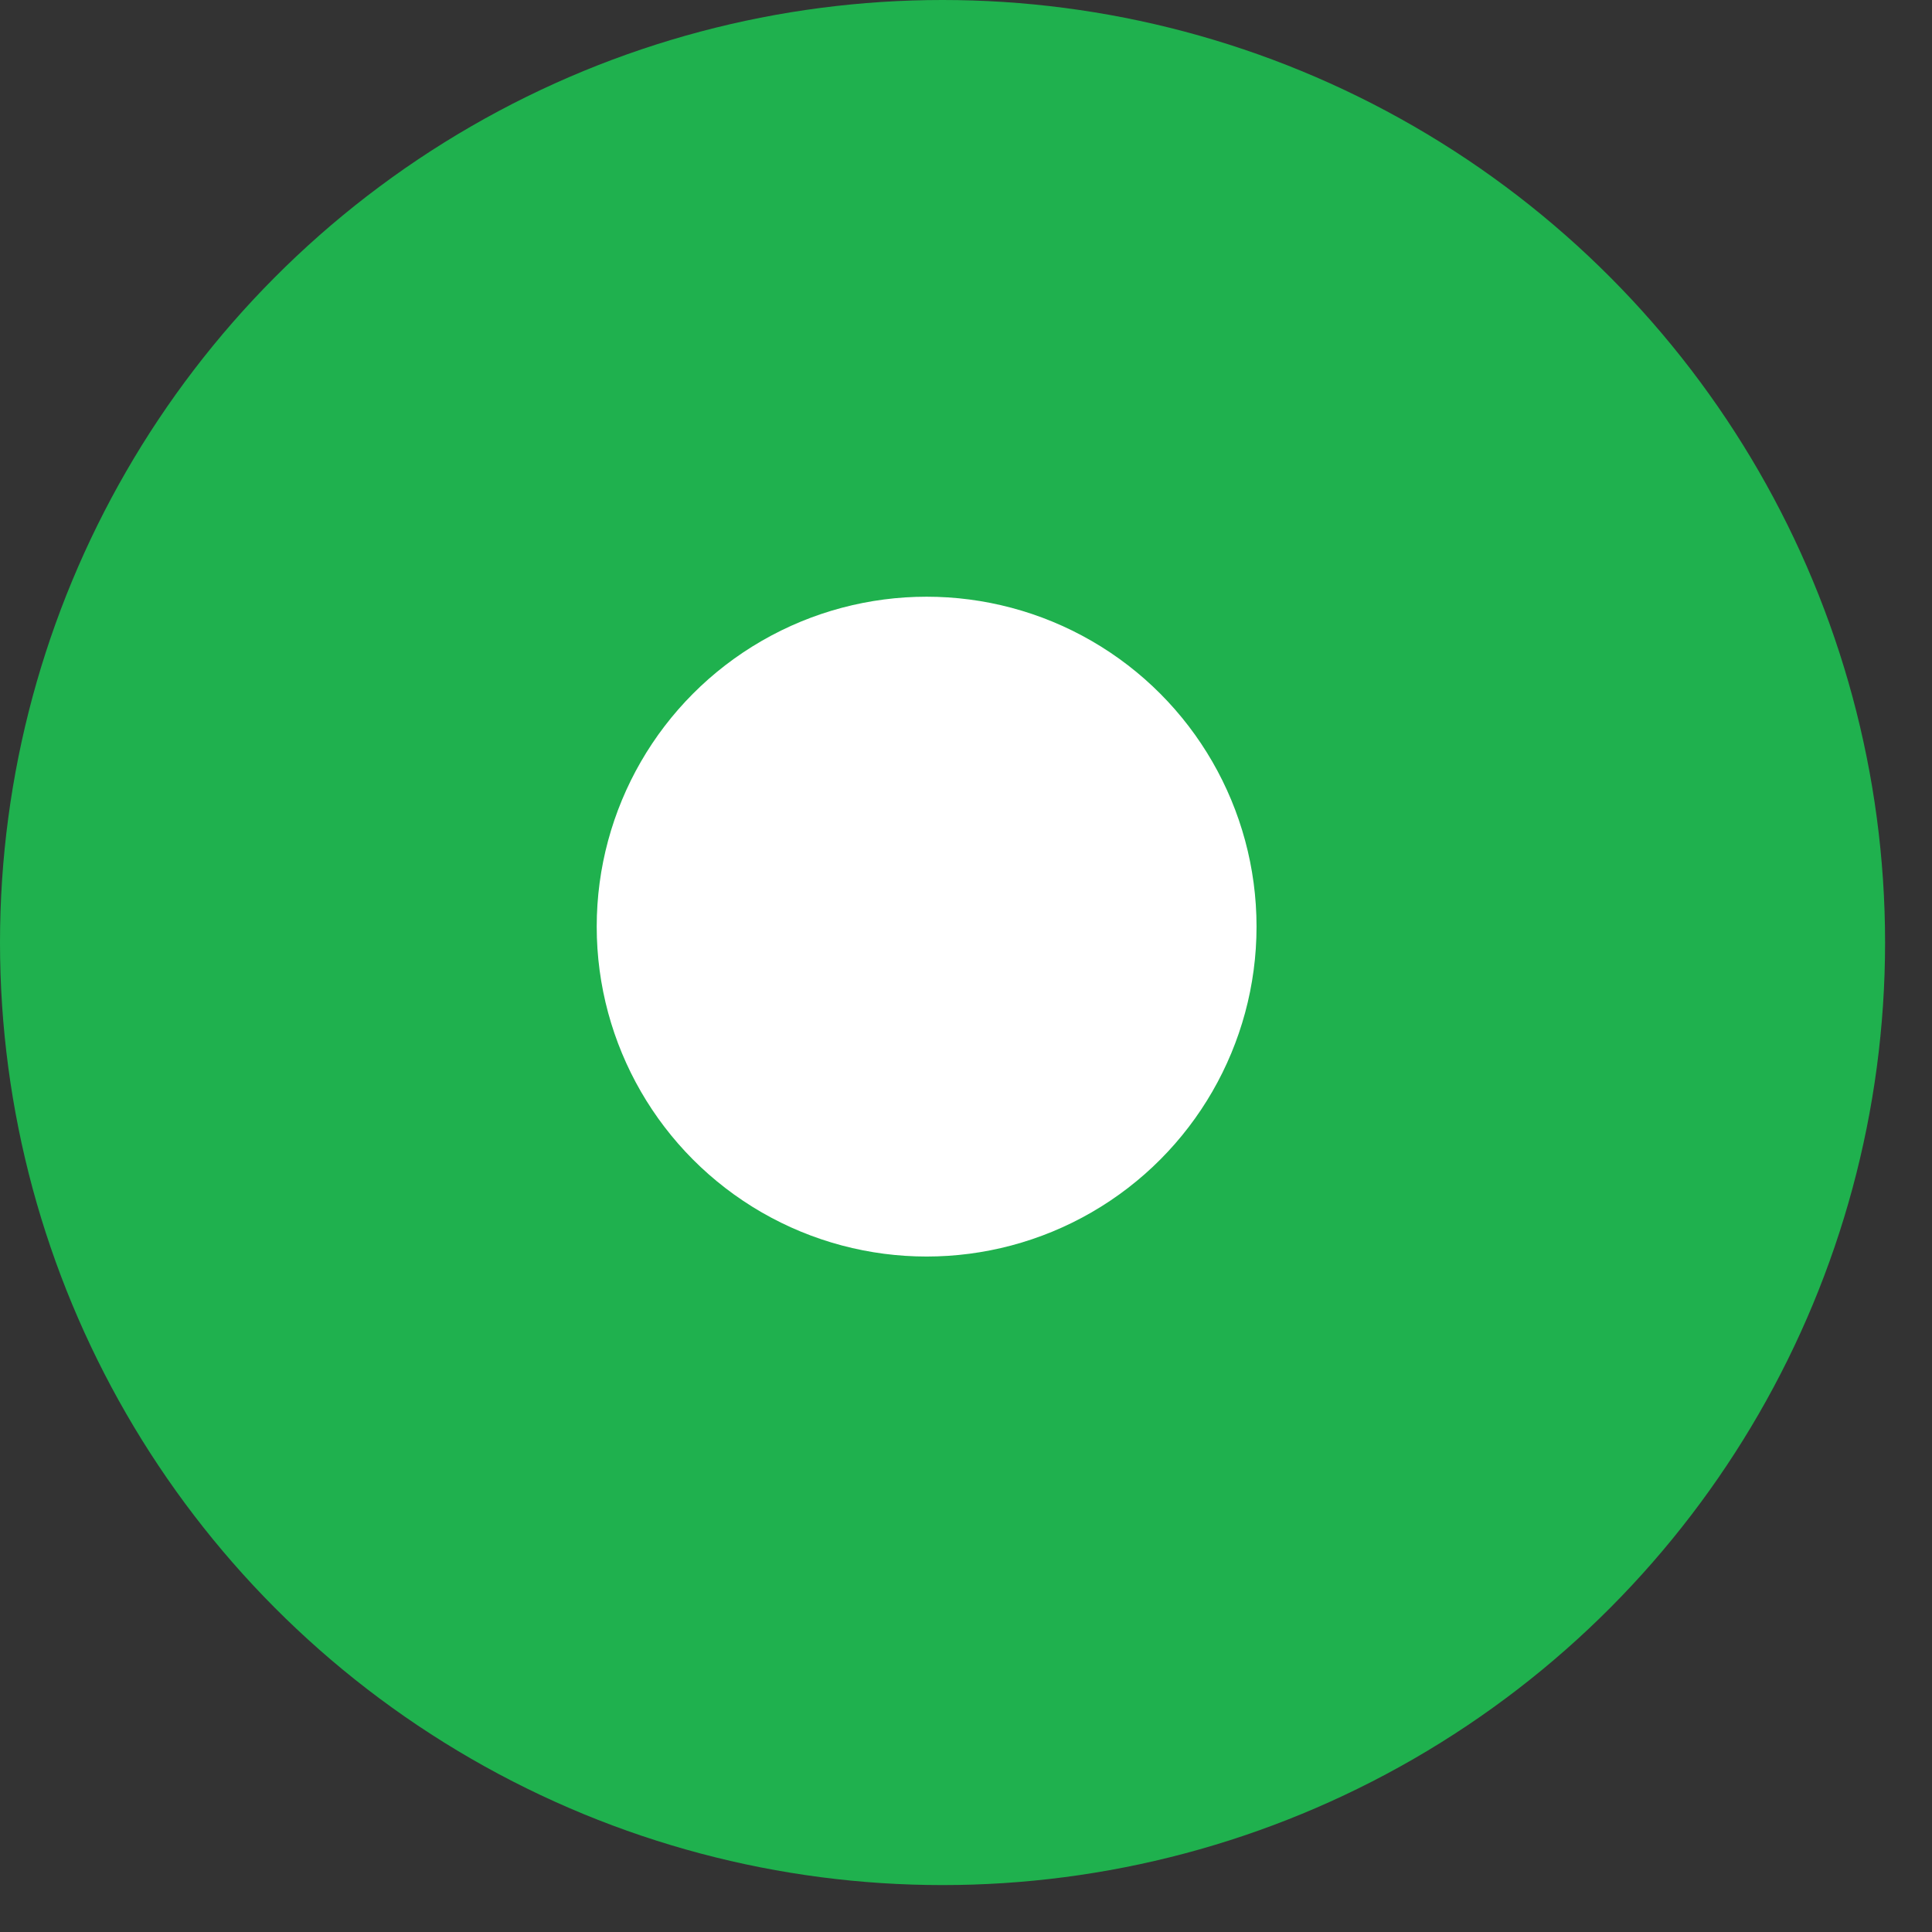
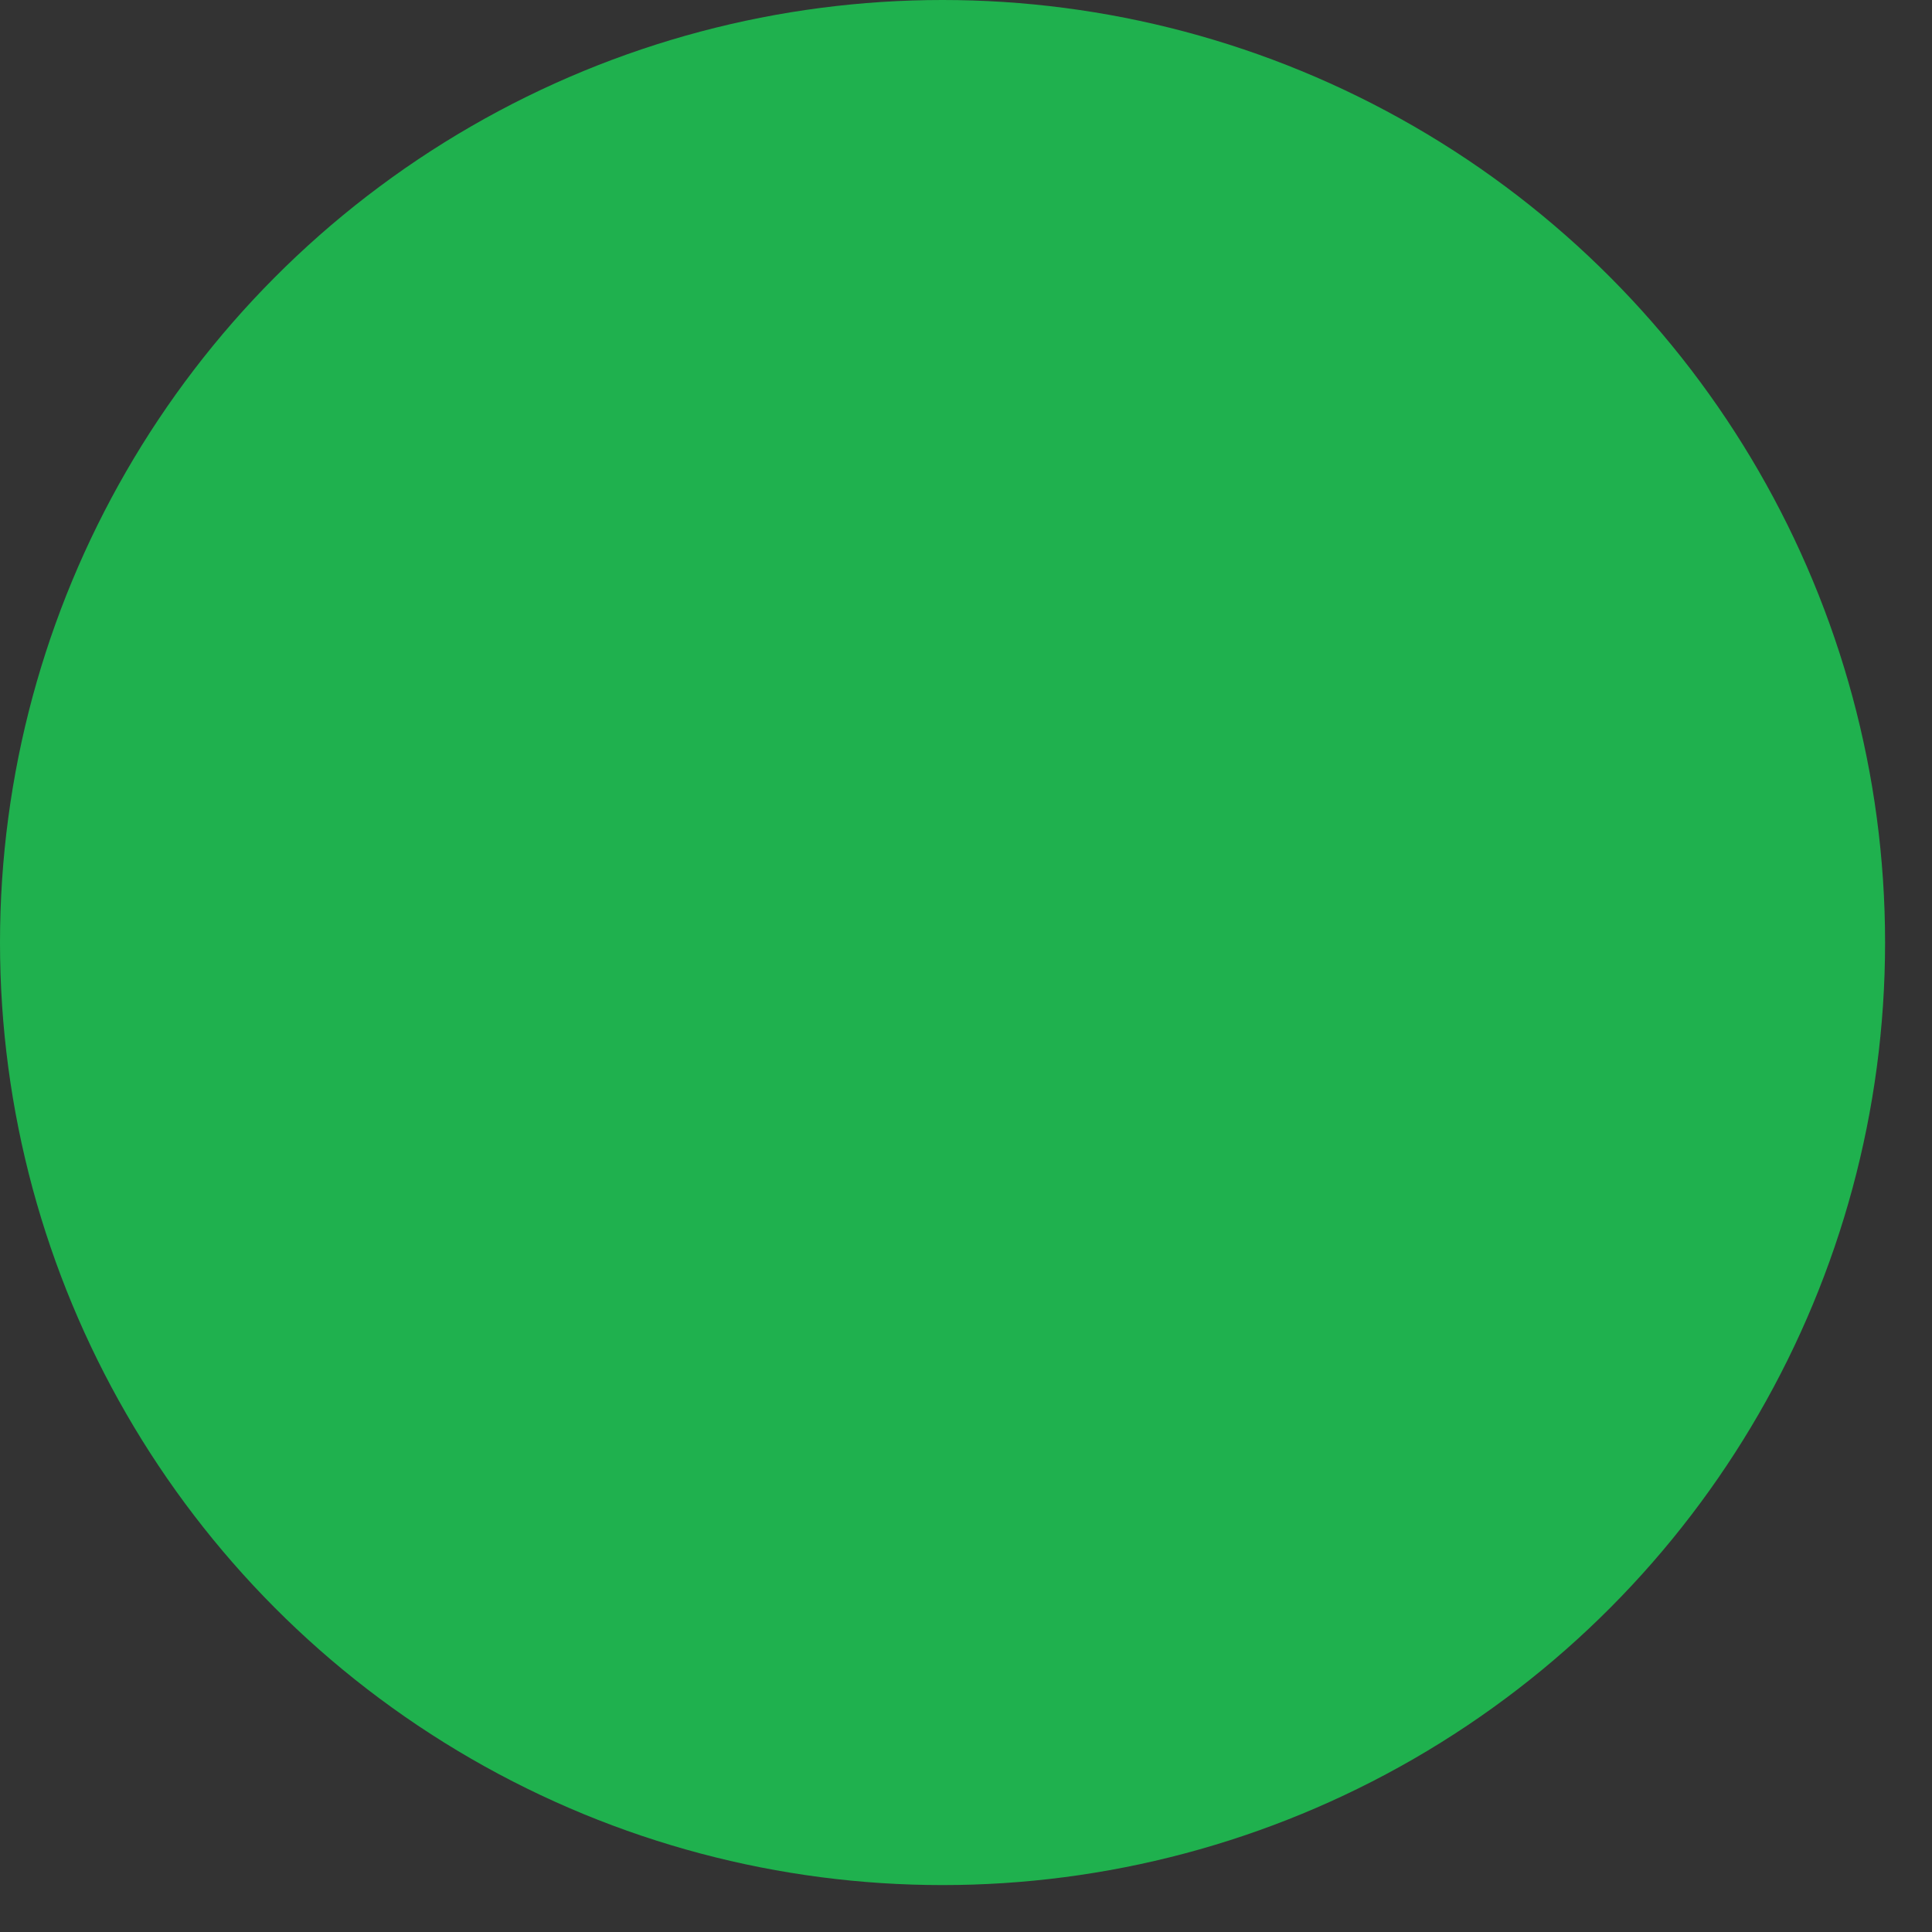
<svg xmlns="http://www.w3.org/2000/svg" width="21" height="21" viewBox="0 0 21 21" fill="none">
  <rect x="0" y="0" width="21" height="21" fill="#333333" stroke="none" />
  <circle cx="10.245" cy="10.245" r="10.245" fill="#1FB14E" />
-   <circle cx="10.072" cy="10.072" r="3.586" fill="white" />
</svg>